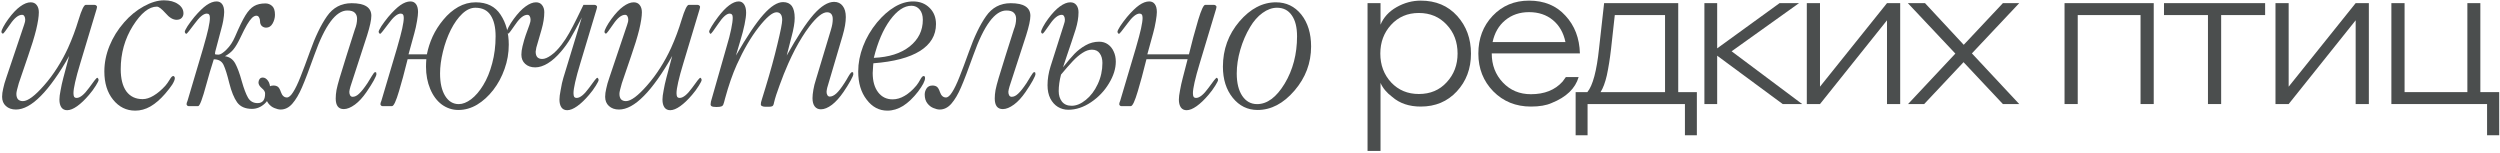
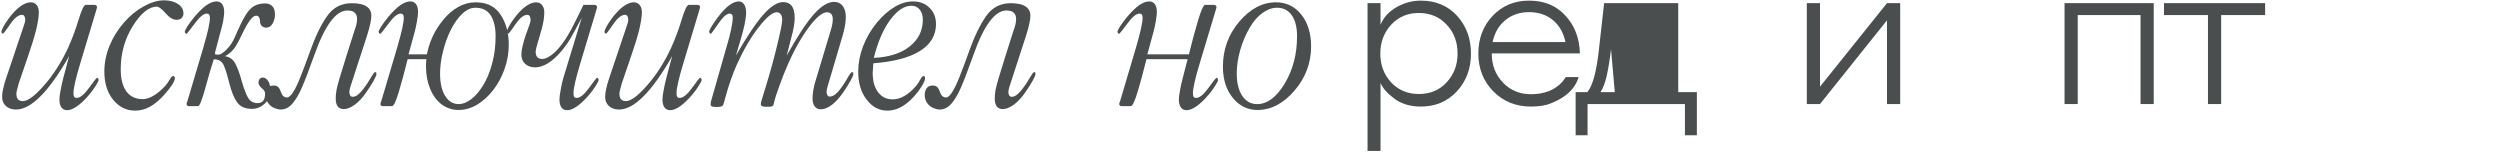
<svg xmlns="http://www.w3.org/2000/svg" width="1131" height="69" viewBox="0 0 1131 69" fill="none">
  <path d="M624.551 37.507V68.29H618.678V1.419H624.551V11.175C625.94 7.828 628.371 5.176 631.844 3.218C635.317 1.261 638.948 0.282 642.737 0.282C649.557 0.282 655.05 2.587 659.218 7.196C663.386 11.806 665.47 17.489 665.47 24.246C665.47 31.066 663.323 36.781 659.029 41.39C654.798 45.937 649.367 48.21 642.737 48.21C637.496 48.21 633.202 46.758 629.855 43.853C627.329 41.959 625.561 39.843 624.551 37.507ZM624.456 24.246C624.456 29.424 626.098 33.781 629.382 37.317C632.665 40.79 636.833 42.527 641.884 42.527C647.062 42.527 651.262 40.759 654.482 37.222C657.766 33.686 659.408 29.361 659.408 24.246C659.408 19.005 657.766 14.648 654.482 11.175C651.199 7.639 646.999 5.87 641.884 5.87C636.77 5.87 632.57 7.67 629.287 11.269C626.066 14.806 624.456 19.131 624.456 24.246Z" fill="#4B4E4E" />
  <path d="M691.73 0.282C698.613 0.282 704.107 2.555 708.212 7.102C712.379 11.585 714.558 17.268 714.747 24.151H674.87V24.246C674.87 29.424 676.544 33.781 679.891 37.317C683.237 40.853 687.468 42.621 692.583 42.621C698.708 42.621 703.476 40.727 706.886 36.938C707.643 35.928 708.148 35.233 708.401 34.855H714.179C712.663 40.032 708.59 43.948 701.96 46.6C699.561 47.673 696.435 48.21 692.583 48.21C685.763 48.21 680.08 45.905 675.533 41.295C671.05 36.686 668.808 31.003 668.808 24.246C668.808 17.426 670.955 11.743 675.249 7.196C679.606 2.587 685.1 0.282 691.73 0.282ZM691.73 5.492C687.5 5.492 683.9 6.723 680.932 9.186C678.028 11.585 676.133 14.869 675.249 19.036H708.212C707.328 14.806 705.433 11.49 702.528 9.091C699.624 6.691 696.024 5.492 691.73 5.492Z" fill="#4B4E4E" />
-   <path d="M753.263 41.674V6.818H730.531L728.826 22.257C728.32 26.614 727.689 30.561 726.931 34.097C726.173 37.38 725.226 39.906 724.09 41.674H753.263ZM718.217 61.187H712.818V41.674H718.122C720.585 38.706 722.353 32.076 723.427 21.783L725.7 1.419H759.231V41.674H767.661V61.187H762.262V47.073H718.217V61.187Z" fill="#4B4E4E" />
-   <path d="M771.07 47.073V1.419H776.848V21.878L805.075 1.419H813.884L783.384 23.204L815.304 47.073H806.495L776.848 25.193V47.073H771.07Z" fill="#4B4E4E" />
+   <path d="M753.263 41.674H730.531L728.826 22.257C728.32 26.614 727.689 30.561 726.931 34.097C726.173 37.38 725.226 39.906 724.09 41.674H753.263ZM718.217 61.187H712.818V41.674H718.122C720.585 38.706 722.353 32.076 723.427 21.783L725.7 1.419H759.231V41.674H767.661V61.187H762.262V47.073H718.217V61.187Z" fill="#4B4E4E" />
  <path d="M817.4 47.073V1.419H823.367V39.212L853.677 1.419H859.645V47.073H853.677V9.186L823.367 47.073H817.4Z" fill="#4B4E4E" />
-   <path d="M906.11 47.073L888.303 28.129L870.495 47.073H863.202L884.608 24.246L863.107 1.419H870.874L888.397 20.268L906.11 1.419H913.498L892.091 24.151L913.498 47.073H906.11Z" fill="#4B4E4E" />
  <path d="M933.997 47.073V1.419H974.348V47.073H968.38V6.818H939.965V47.073H933.997Z" fill="#4B4E4E" />
  <path d="M998.882 47.073V6.818H978.991V1.419H1024.74V6.818H1004.85V47.073H998.882Z" fill="#4B4E4E" />
-   <path d="M1029.43 47.073V1.419H1035.39V39.212L1065.7 1.419H1071.67V47.073H1065.7V9.186L1035.39 47.073H1029.43Z" fill="#4B4E4E" />
-   <path d="M1116.24 41.674V1.419H1122.11V41.674H1130.64V61.187H1125.15V47.073H1081.86V1.419H1087.83V41.674H1116.24Z" fill="#4B4E4E" />
  <path d="M12.715 25.325L8.511 37.638C8.077 39.173 7.81 40.158 7.71 40.592C7.51 41.393 7.409 42.01 7.409 42.444C7.409 43.545 7.66 44.379 8.16 44.947C8.694 45.481 9.428 45.748 10.363 45.748C12.599 45.748 15.802 43.361 19.974 38.59C22.043 36.254 24.012 33.617 25.88 30.681C27.749 27.744 29.384 24.741 30.786 21.671C32.654 17.532 34.24 13.294 35.541 8.956C36.909 4.451 37.994 2.199 38.795 2.199H42.749C43.05 2.199 43.316 2.299 43.55 2.499C43.784 2.699 43.901 2.899 43.901 3.1C43.901 3.2 43.884 3.3 43.85 3.4C43.784 3.567 43.734 3.8 43.7 4.101L36.292 28.728C35.291 31.999 34.523 34.819 33.989 37.188C33.489 39.39 33.239 41.042 33.239 42.144C33.239 42.911 33.339 43.462 33.539 43.795C33.772 44.129 34.156 44.296 34.69 44.296C36.225 44.296 38.094 42.778 40.296 39.741C42.432 36.704 43.667 35.186 44.001 35.186C44.134 35.186 44.268 35.302 44.401 35.536C44.535 35.77 44.601 35.987 44.601 36.187C44.601 36.554 44.184 37.405 43.35 38.74C42.416 40.241 41.398 41.626 40.296 42.894C38.428 45.097 36.626 46.815 34.89 48.05C33.188 49.252 31.687 49.852 30.385 49.852C29.251 49.852 28.383 49.435 27.782 48.601C27.182 47.733 26.881 46.548 26.881 45.047C26.881 44.012 27.048 42.661 27.382 40.992C27.716 39.057 28.133 37.154 28.633 35.286L31.286 25.325C29.151 29.162 26.965 32.65 24.729 35.786C22.526 38.89 20.441 41.426 18.472 43.395C14.434 47.499 10.68 49.552 7.209 49.552C5.34 49.552 3.822 49.018 2.654 47.95C1.52 46.916 0.952 45.531 0.952 43.795C0.952 42.661 1.119 41.409 1.453 40.041C1.72 38.673 2.204 36.988 2.904 34.985L10.913 11.209C11.18 10.374 11.314 9.924 11.314 9.857C11.381 9.39 11.414 9.09 11.414 8.956C11.414 8.289 11.28 7.738 11.014 7.304C10.78 6.904 10.43 6.704 9.962 6.704C8.327 6.704 6.542 8.122 4.606 10.958C2.671 13.795 1.586 15.213 1.353 15.213C1.186 15.213 1.019 15.13 0.852 14.963C0.719 14.829 0.652 14.629 0.652 14.362C0.652 13.962 0.936 13.228 1.503 12.16C2.103 11.025 2.871 9.824 3.805 8.556C5.674 6.02 7.443 4.151 9.111 2.949C10.847 1.681 12.432 1.047 13.867 1.047C15.035 1.047 15.936 1.448 16.57 2.249C17.237 3.083 17.571 4.184 17.571 5.552C17.571 7.421 17.17 10.041 16.369 13.411C15.502 16.882 14.284 20.853 12.715 25.325Z" fill="#4B4E4E" />
  <path d="M74.187 0.146C76.79 0.146 78.909 0.714 80.544 1.848C82.179 2.949 82.996 4.351 82.996 6.053C82.996 6.887 82.713 7.588 82.145 8.155C81.612 8.689 80.861 8.956 79.893 8.956C78.258 8.956 76.589 7.955 74.887 5.953C73.119 3.984 71.817 2.999 70.983 2.999C67.412 2.999 63.791 5.903 60.121 11.709C56.45 17.582 54.615 24.107 54.615 31.281C54.615 35.62 55.465 38.973 57.167 41.343C58.903 43.678 61.355 44.846 64.526 44.846C66.094 44.846 67.763 44.313 69.531 43.245C71.367 42.144 73.152 40.625 74.887 38.69C75.421 38.089 76.055 37.188 76.79 35.987C77.39 34.919 77.924 34.385 78.391 34.385C78.558 34.385 78.708 34.468 78.842 34.635C79.009 34.802 79.092 35.052 79.092 35.386C79.092 36.02 78.708 36.971 77.941 38.239C77.173 39.407 76.089 40.809 74.687 42.444C72.485 44.98 70.249 46.899 67.98 48.2C65.811 49.435 63.541 50.052 61.172 50.052C57.167 50.052 53.83 48.401 51.161 45.097C48.524 41.827 47.206 37.572 47.206 32.332C47.206 28.461 47.974 24.624 49.509 20.82C51.077 16.948 53.28 13.395 56.116 10.158C58.752 7.121 61.706 4.701 64.976 2.899C68.28 1.064 71.35 0.146 74.187 0.146Z" fill="#4B4E4E" />
  <path d="M116.536 46.648C118.805 46.648 119.94 45.214 119.94 42.344C119.94 41.509 119.439 40.692 118.438 39.891C117.437 39.023 116.937 38.172 116.937 37.338C116.937 36.837 117.087 36.337 117.387 35.836C117.721 35.336 118.221 35.086 118.889 35.086C119.756 35.086 120.541 35.569 121.241 36.537C121.942 37.472 122.293 38.907 122.293 40.842C122.293 43.312 121.442 45.33 119.74 46.899C118.038 48.467 116.119 49.252 113.983 49.252C110.947 49.252 108.711 48.267 107.276 46.298C105.874 44.329 104.69 41.426 103.722 37.588C102.787 33.751 101.92 30.998 101.119 29.329C100.318 27.66 98.85 26.826 96.714 26.826C95.446 30.764 94.328 34.535 93.36 38.139C91.591 44.713 90.357 48 89.656 48H85.251C85.051 48 84.851 47.9 84.65 47.7C84.484 47.499 84.4 47.299 84.4 47.099C84.4 46.999 84.433 46.799 84.5 46.498C84.6 46.198 84.717 45.881 84.851 45.547L91.909 21.771C93.076 17.733 93.861 14.779 94.261 12.911C94.728 10.742 94.962 9.14 94.962 8.105C94.962 7.404 94.845 6.904 94.612 6.604C94.411 6.303 94.061 6.153 93.56 6.153C92.092 6.153 90.257 7.671 88.054 10.708C85.785 13.778 84.534 15.313 84.3 15.313C84.166 15.313 84.016 15.213 83.849 15.013C83.683 14.779 83.599 14.562 83.599 14.362C83.599 13.995 84.016 13.144 84.851 11.809C85.718 10.508 86.736 9.14 87.904 7.705C90.04 5.202 91.875 3.417 93.41 2.349C95.045 1.214 96.564 0.647 97.965 0.647C99.067 0.647 99.918 1.064 100.518 1.898C101.119 2.732 101.419 3.917 101.419 5.452C101.419 6.353 101.269 7.688 100.969 9.457C100.902 9.857 100.785 10.408 100.618 11.109C100.451 11.776 100.285 12.427 100.118 13.061C99.951 13.695 99.767 14.379 99.567 15.113L97.415 23.222C97.315 23.656 97.264 24.056 97.264 24.424C97.264 24.624 97.782 24.724 98.816 24.724C99.717 24.724 100.935 23.956 102.47 22.421C104.039 20.886 105.324 18.951 106.325 16.615C108.227 12.176 109.795 8.956 111.03 6.954C112.265 4.952 113.566 3.55 114.934 2.749C116.303 1.948 118.021 1.548 120.09 1.548C121.225 1.548 122.226 1.932 123.094 2.699C123.961 3.467 124.395 4.801 124.395 6.704C124.395 8.038 124.045 9.34 123.344 10.608C122.643 11.876 121.659 12.51 120.391 12.51C119.656 12.51 119.006 12.26 118.438 11.759C117.904 11.225 117.637 10.491 117.637 9.557C117.637 8.889 117.487 8.322 117.187 7.855C116.92 7.354 116.52 7.104 115.986 7.104C115.352 7.104 114.684 7.438 113.983 8.105C113.316 8.773 112.565 9.807 111.731 11.209C110.93 12.577 109.979 14.429 108.878 16.765C107.676 19.301 106.592 21.153 105.624 22.321C104.69 23.489 103.405 24.524 101.77 25.425C103.839 25.725 105.39 26.826 106.425 28.728C107.459 30.631 108.444 33.3 109.378 36.737C110.346 40.141 111.297 42.644 112.231 44.246C113.199 45.848 114.634 46.648 116.536 46.648Z" fill="#4B4E4E" />
  <path d="M140.215 23.372C142.618 16.598 145.187 11.259 147.923 7.354C150.66 3.417 154.381 1.448 159.086 1.448C165.026 1.448 167.996 3.35 167.996 7.154C167.996 8.99 167.362 11.926 166.094 15.964L158.535 39.19C158.302 39.991 158.185 40.442 158.185 40.542C158.085 40.942 158.035 41.276 158.035 41.543C158.035 42.21 158.168 42.761 158.435 43.195C158.702 43.595 159.069 43.795 159.537 43.795C160.504 43.795 161.472 43.328 162.44 42.394C163.508 41.426 164.792 39.807 166.294 37.538C166.895 36.637 167.529 35.603 168.196 34.435C168.897 33.233 169.398 32.633 169.698 32.633C169.932 32.633 170.098 32.7 170.199 32.833C170.265 33.033 170.299 33.267 170.299 33.534C170.299 33.968 169.882 34.952 169.047 36.487C168.313 37.822 167.229 39.541 165.794 41.643C164.092 44.112 162.356 45.998 160.588 47.299C158.719 48.667 157.034 49.352 155.532 49.352C153.096 49.352 151.878 47.75 151.878 44.546C151.878 43.378 151.995 42.11 152.228 40.742C152.495 39.374 152.962 37.572 153.63 35.336C154.297 33.1 155.349 29.696 156.783 25.124L160.538 13.311C161.205 11.676 161.539 10.057 161.539 8.456C161.539 7.354 161.205 6.47 160.538 5.803C159.87 5.102 158.736 4.751 157.134 4.751C151.961 4.751 146.989 11.459 142.217 24.874C139.848 31.515 137.979 36.404 136.611 39.541C135.276 42.644 133.824 45.097 132.256 46.899C130.721 48.667 128.952 49.552 126.95 49.552C126.149 49.552 125.231 49.335 124.197 48.901C123.129 48.501 122.195 47.783 121.394 46.749C120.593 45.714 120.192 44.379 120.192 42.744C120.192 41.776 120.476 40.859 121.043 39.991C121.611 39.123 122.512 38.69 123.746 38.69C124.547 38.69 125.215 38.89 125.749 39.29C126.249 39.691 126.7 40.492 127.1 41.693C127.667 43.295 128.568 44.096 129.803 44.096C130.671 44.096 131.605 43.295 132.606 41.693C133.641 40.091 134.742 37.805 135.91 34.835C137.111 31.832 138.546 28.011 140.215 23.372Z" fill="#4B4E4E" />
  <path d="M192.876 26.776H184.417C182.915 32.816 181.613 37.638 180.512 41.242C179.177 45.748 178.126 48 177.359 48H172.954C172.753 48 172.553 47.9 172.353 47.7C172.186 47.499 172.103 47.299 172.103 47.099C172.103 46.999 172.136 46.799 172.203 46.498C172.303 46.198 172.42 45.881 172.553 45.547L179.611 21.771C180.779 17.733 181.563 14.779 181.964 12.911C182.431 10.742 182.665 9.14 182.665 8.105C182.665 7.404 182.548 6.904 182.314 6.604C182.114 6.303 181.764 6.153 181.263 6.153C179.795 6.153 177.959 7.671 175.757 10.708C173.488 13.778 172.236 15.313 172.003 15.313C171.869 15.313 171.719 15.213 171.552 15.013C171.385 14.779 171.302 14.562 171.302 14.362C171.302 13.995 171.719 13.144 172.553 11.809C173.421 10.508 174.439 9.14 175.607 7.705C177.742 5.202 179.578 3.417 181.113 2.349C182.748 1.214 184.266 0.647 185.668 0.647C186.769 0.647 187.62 1.064 188.221 1.898C188.822 2.732 189.122 3.917 189.122 5.452C189.122 6.353 188.972 7.688 188.671 9.457C188.338 11.459 187.921 13.344 187.42 15.113L184.817 24.574H193.126C193.66 21.837 194.528 19.151 195.729 16.515C196.964 13.845 198.582 11.309 200.585 8.906C202.587 6.47 204.823 4.551 207.292 3.15C209.795 1.748 212.431 1.047 215.201 1.047C220.274 1.047 224.028 2.916 226.464 6.654C228.933 10.391 230.168 14.913 230.168 20.219C230.168 23.99 229.534 27.644 228.266 31.181C227.031 34.718 225.329 37.889 223.16 40.692C220.991 43.495 218.555 45.714 215.852 47.349C213.149 48.951 210.329 49.752 207.392 49.752C204.656 49.752 202.153 48.934 199.884 47.299C197.648 45.631 195.896 43.278 194.628 40.241C193.36 37.205 192.726 33.851 192.726 30.18C192.726 29.045 192.776 27.911 192.876 26.776ZM224.211 16.415C224.211 12.343 223.46 9.173 221.959 6.904C220.49 4.635 218.188 3.5 215.051 3.5C213.015 3.5 211.03 4.418 209.094 6.253C207.192 8.055 205.474 10.475 203.939 13.511C202.437 16.515 201.252 19.802 200.385 23.372C199.517 26.91 199.083 30.197 199.083 33.233C199.083 37.538 199.851 40.925 201.386 43.395C202.921 45.864 204.973 47.099 207.543 47.099C209.311 47.099 211.18 46.365 213.149 44.897C215.118 43.395 216.936 41.276 218.605 38.539C220.307 35.77 221.658 32.483 222.66 28.678C223.694 24.874 224.211 20.786 224.211 16.415Z" fill="#4B4E4E" />
  <path d="M263.207 7.905C260.905 12.343 259.186 15.514 258.051 17.416C256.95 19.318 255.565 21.253 253.897 23.222C251.861 25.625 249.825 27.444 247.79 28.678C245.788 29.88 243.902 30.48 242.133 30.48C240.265 30.48 238.746 29.946 237.578 28.879C236.444 27.844 235.876 26.459 235.876 24.724C235.876 23.589 236.043 22.338 236.377 20.97C236.911 18.801 237.395 17.115 237.829 15.914L239.531 11.209C239.797 10.374 239.931 9.924 239.931 9.857C239.998 9.39 240.031 9.09 240.031 8.956C240.031 8.289 239.898 7.738 239.631 7.304C239.397 6.904 239.047 6.704 238.579 6.704C236.944 6.704 235.159 8.122 233.223 10.958C231.288 13.795 230.203 15.213 229.97 15.213C229.803 15.213 229.636 15.13 229.469 14.963C229.336 14.829 229.269 14.629 229.269 14.362C229.269 13.962 229.553 13.228 230.12 12.16C230.721 11.025 231.488 9.824 232.423 8.556C234.291 6.02 236.06 4.151 237.729 2.949C239.464 1.681 241.049 1.047 242.484 1.047C243.652 1.047 244.553 1.448 245.187 2.249C245.888 3.116 246.238 4.201 246.238 5.502C246.238 7.872 245.821 10.508 244.987 13.411C243.452 18.65 242.667 21.353 242.634 21.52C242.434 22.588 242.334 23.206 242.334 23.372C242.334 24.474 242.584 25.308 243.085 25.875C243.618 26.409 244.353 26.676 245.287 26.676C246.422 26.676 247.756 26.125 249.292 25.024C250.86 23.923 252.445 22.321 254.047 20.219C255.348 18.517 256.5 16.765 257.501 14.963C258.535 13.127 259.703 10.892 261.005 8.255C262.306 5.586 263.291 3.567 263.958 2.199H268.964C269.264 2.199 269.531 2.299 269.765 2.499C269.998 2.699 270.115 2.899 270.115 3.1C270.115 3.2 270.098 3.3 270.065 3.4C269.998 3.567 269.948 3.8 269.915 4.101L262.506 28.728C261.505 31.999 260.738 34.819 260.204 37.188C259.703 39.39 259.453 41.042 259.453 42.144C259.453 42.911 259.553 43.462 259.753 43.795C259.987 44.129 260.371 44.296 260.905 44.296C262.44 44.296 264.308 42.778 266.511 39.741C268.647 36.704 269.881 35.186 270.215 35.186C270.349 35.186 270.482 35.302 270.616 35.536C270.749 35.77 270.816 35.987 270.816 36.187C270.816 36.554 270.399 37.405 269.564 38.74C268.63 40.241 267.612 41.626 266.511 42.894C264.642 45.097 262.84 46.815 261.105 48.05C259.403 49.252 257.901 49.852 256.6 49.852C255.465 49.852 254.597 49.435 253.997 48.601C253.396 47.733 253.096 46.548 253.096 45.047C253.096 44.012 253.263 42.661 253.596 40.992C254.03 38.423 254.447 36.52 254.848 35.286L263.207 7.905Z" fill="#4B4E4E" />
  <path d="M285.534 25.325L281.33 37.638C280.896 39.173 280.629 40.158 280.529 40.592C280.328 41.393 280.228 42.01 280.228 42.444C280.228 43.545 280.479 44.379 280.979 44.947C281.513 45.481 282.247 45.748 283.182 45.748C285.417 45.748 288.621 43.361 292.792 38.59C294.861 36.254 296.83 33.617 298.699 30.681C300.568 27.744 302.203 24.741 303.605 21.671C305.473 17.532 307.058 13.294 308.36 8.956C309.728 4.451 310.813 2.199 311.614 2.199H315.568C315.868 2.199 316.135 2.299 316.369 2.499C316.603 2.699 316.719 2.899 316.719 3.1C316.719 3.2 316.703 3.3 316.669 3.4C316.603 3.567 316.553 3.8 316.519 4.101L309.111 28.728C308.11 31.999 307.342 34.819 306.808 37.188C306.308 39.39 306.057 41.042 306.057 42.144C306.057 42.911 306.157 43.462 306.358 43.795C306.591 44.129 306.975 44.296 307.509 44.296C309.044 44.296 310.913 42.778 313.115 39.741C315.251 36.704 316.486 35.186 316.819 35.186C316.953 35.186 317.086 35.302 317.22 35.536C317.353 35.77 317.42 35.987 317.42 36.187C317.42 36.554 317.003 37.405 316.169 38.74C315.234 40.241 314.217 41.626 313.115 42.894C311.247 45.097 309.445 46.815 307.709 48.05C306.007 49.252 304.506 49.852 303.204 49.852C302.07 49.852 301.202 49.435 300.601 48.601C300.001 47.733 299.7 46.548 299.7 45.047C299.7 44.012 299.867 42.661 300.201 40.992C300.534 39.057 300.952 37.154 301.452 35.286L304.105 25.325C301.969 29.162 299.784 32.65 297.548 35.786C295.345 38.89 293.26 41.426 291.291 43.395C287.253 47.499 283.499 49.552 280.028 49.552C278.159 49.552 276.641 49.018 275.473 47.95C274.338 46.916 273.771 45.531 273.771 43.795C273.771 42.661 273.938 41.409 274.272 40.041C274.539 38.673 275.022 36.988 275.723 34.985L283.732 11.209C283.999 10.374 284.133 9.924 284.133 9.857C284.199 9.39 284.233 9.09 284.233 8.956C284.233 8.289 284.099 7.738 283.832 7.304C283.599 6.904 283.248 6.704 282.781 6.704C281.146 6.704 279.361 8.122 277.425 10.958C275.49 13.795 274.405 15.213 274.172 15.213C274.005 15.213 273.838 15.13 273.671 14.963C273.537 14.829 273.471 14.629 273.471 14.362C273.471 13.962 273.754 13.228 274.322 12.16C274.922 11.025 275.69 9.824 276.624 8.556C278.493 6.02 280.262 4.151 281.93 2.949C283.665 1.681 285.251 1.047 286.686 1.047C287.854 1.047 288.755 1.448 289.389 2.249C290.056 3.083 290.39 4.184 290.39 5.552C290.39 7.421 289.989 10.041 289.188 13.411C288.321 16.882 287.103 20.853 285.534 25.325Z" fill="#4B4E4E" />
  <path d="M334.792 18.867L332.94 25.124C337.912 16.481 342.067 10.291 345.404 6.553C348.741 2.816 351.694 0.947 354.264 0.947C355.999 0.947 357.317 1.531 358.218 2.699C359.086 3.934 359.52 5.736 359.52 8.105C359.52 9.206 359.403 10.441 359.169 11.809C358.869 13.545 358.535 15.046 358.168 16.314L355.915 25.124C358.318 20.82 360.504 17.165 362.473 14.162C364.442 11.125 366.327 8.572 368.129 6.503C371.5 2.732 374.57 0.847 377.34 0.847C379.008 0.847 380.31 1.464 381.244 2.699C382.178 3.9 382.646 5.569 382.646 7.705C382.646 8.839 382.529 10.107 382.295 11.509C382.062 12.877 381.678 14.479 381.144 16.314L374.236 39.691C374.169 39.891 374.103 40.225 374.036 40.692C373.969 41.092 373.936 41.376 373.936 41.543C373.936 42.144 374.069 42.661 374.336 43.094C374.603 43.495 374.954 43.695 375.387 43.695C376.322 43.695 377.306 43.228 378.341 42.294C379.409 41.326 380.643 39.741 382.045 37.538C382.379 37.004 382.662 36.554 382.896 36.187C383.129 35.786 383.396 35.319 383.697 34.785C384.531 33.35 385.115 32.633 385.449 32.633C385.682 32.633 385.849 32.683 385.949 32.783C386.016 32.983 386.049 33.233 386.049 33.534C386.049 33.968 385.649 34.919 384.848 36.387C383.88 38.122 382.812 39.841 381.644 41.543C379.909 44.079 378.157 46.031 376.388 47.399C374.553 48.768 372.885 49.452 371.383 49.452C370.181 49.452 369.247 49.018 368.58 48.15C367.912 47.283 367.579 46.031 367.579 44.396C367.579 43.361 367.712 42.077 367.979 40.542C368.213 39.14 368.596 37.622 369.13 35.987L375.888 13.561C376.222 12.427 376.439 11.542 376.539 10.908C376.672 10.107 376.739 9.357 376.739 8.656C376.739 7.655 376.522 6.887 376.088 6.353C375.654 5.819 375.004 5.552 374.136 5.552C372.1 5.552 369.447 7.688 366.177 11.96C364.942 13.595 363.824 15.23 362.823 16.865C361.822 18.467 360.771 20.302 359.67 22.371C358.602 24.44 357.584 26.559 356.616 28.728C355.248 31.799 353.93 35.102 352.662 38.639C351.494 41.743 350.66 44.346 350.159 46.448C350.025 47.283 349.792 47.8 349.458 48C349.158 48.2 348.607 48.3 347.806 48.3H346.355C345.654 48.3 345.12 48.2 344.753 48C344.386 47.833 344.202 47.566 344.202 47.199C344.202 47.032 344.236 46.715 344.302 46.248C344.336 45.981 344.486 45.464 344.753 44.696L346.355 39.49C348.524 32.383 350.309 25.875 351.711 19.968C353.146 14.062 353.863 10.425 353.863 9.056C353.863 7.888 353.646 7.021 353.212 6.453C352.779 5.853 352.145 5.552 351.31 5.552C349.442 5.552 346.722 7.838 343.151 12.41C339.647 16.915 336.377 22.521 333.34 29.229C331.405 33.534 329.636 38.623 328.034 44.496C327.7 45.864 327.417 46.832 327.183 47.399C327.016 47.767 326.733 48.017 326.332 48.15C325.832 48.317 325.097 48.401 324.13 48.401C323.095 48.401 322.394 48.3 322.027 48.1C321.66 47.933 321.477 47.633 321.477 47.199C321.477 47.066 321.51 46.799 321.577 46.398C321.61 46.231 321.627 46.081 321.627 45.948C321.66 45.814 321.71 45.647 321.777 45.447L328.535 21.771C329.603 18.233 330.353 15.363 330.787 13.161C331.254 10.892 331.488 9.173 331.488 8.005C331.488 7.338 331.371 6.87 331.138 6.604C330.904 6.303 330.554 6.153 330.086 6.153C328.718 6.153 327 7.688 324.931 10.758C322.895 13.795 321.744 15.313 321.477 15.313C321.343 15.313 321.21 15.197 321.076 14.963C320.909 14.696 320.826 14.462 320.826 14.262C320.826 13.928 321.21 13.127 321.977 11.859C322.611 10.791 323.562 9.407 324.83 7.705C326.666 5.302 328.351 3.533 329.886 2.399C331.455 1.231 332.89 0.647 334.191 0.647C335.226 0.647 336.043 1.097 336.644 1.998C337.244 2.899 337.545 4.151 337.545 5.753C337.545 7.021 337.311 8.789 336.844 11.059C336.444 13.094 335.759 15.697 334.792 18.867Z" fill="#4B4E4E" />
  <path d="M395.312 26.175C402.153 25.875 407.559 24.157 411.53 21.02C415.501 17.849 417.487 13.828 417.487 8.956C417.487 7.021 417.02 5.486 416.085 4.351C415.117 3.183 413.866 2.599 412.331 2.599C409.061 2.599 405.84 4.751 402.67 9.056C399.533 13.361 397.08 19.067 395.312 26.175ZM395.112 28.628C395.078 28.962 395.045 29.312 395.011 29.68C394.978 30.013 394.961 30.297 394.961 30.53C394.961 30.797 394.945 31.064 394.911 31.331C394.845 32.332 394.811 32.9 394.811 33.033C394.811 36.704 395.629 39.607 397.264 41.743C398.899 43.879 401.085 44.947 403.821 44.947C405.657 44.947 407.475 44.413 409.277 43.345C411.113 42.277 412.882 40.725 414.583 38.69C415.217 37.889 415.801 36.988 416.335 35.987C416.903 34.919 417.42 34.385 417.887 34.385C418.087 34.385 418.238 34.468 418.338 34.635C418.438 34.769 418.488 35.019 418.488 35.386C418.488 35.987 418.221 36.804 417.687 37.839C417.186 38.806 416.402 40.008 415.334 41.443C413.132 44.279 410.879 46.432 408.577 47.9C406.241 49.335 403.871 50.052 401.469 50.052C397.698 50.052 394.561 48.384 392.058 45.047C389.522 41.776 388.254 37.538 388.254 32.332C388.254 28.561 388.988 24.757 390.456 20.92C391.925 17.082 394.027 13.495 396.763 10.158C399.333 7.087 402.003 4.735 404.772 3.1C407.542 1.464 410.312 0.647 413.082 0.647C416.119 0.647 418.605 1.615 420.54 3.55C422.476 5.452 423.443 7.905 423.443 10.908C423.443 15.981 421.024 20.035 416.185 23.072C411.38 26.075 404.355 27.927 395.112 28.628Z" fill="#4B4E4E" />
  <path d="M438.362 23.372C440.765 16.598 443.334 11.259 446.071 7.354C448.807 3.417 452.528 1.448 457.233 1.448C463.173 1.448 466.143 3.35 466.143 7.154C466.143 8.99 465.509 11.926 464.241 15.964L456.683 39.19C456.449 39.991 456.332 40.442 456.332 40.542C456.232 40.942 456.182 41.276 456.182 41.543C456.182 42.21 456.316 42.761 456.583 43.195C456.85 43.595 457.217 43.795 457.684 43.795C458.652 43.795 459.619 43.328 460.587 42.394C461.655 41.426 462.94 39.807 464.442 37.538C465.042 36.637 465.676 35.603 466.344 34.435C467.044 33.233 467.545 32.633 467.845 32.633C468.079 32.633 468.246 32.7 468.346 32.833C468.413 33.033 468.446 33.267 468.446 33.534C468.446 33.968 468.029 34.952 467.195 36.487C466.46 37.822 465.376 39.541 463.941 41.643C462.239 44.112 460.504 45.998 458.735 47.299C456.866 48.667 455.181 49.352 453.679 49.352C451.243 49.352 450.025 47.75 450.025 44.546C450.025 43.378 450.142 42.11 450.376 40.742C450.643 39.374 451.11 37.572 451.777 35.336C452.445 33.1 453.496 29.696 454.931 25.124L458.685 13.311C459.352 11.676 459.686 10.057 459.686 8.456C459.686 7.354 459.352 6.47 458.685 5.803C458.018 5.102 456.883 4.751 455.281 4.751C450.109 4.751 445.136 11.459 440.364 24.874C437.995 31.515 436.126 36.404 434.758 39.541C433.423 42.644 431.972 45.097 430.403 46.899C428.868 48.667 427.1 49.552 425.097 49.552C424.296 49.552 423.379 49.335 422.344 48.901C421.276 48.501 420.342 47.783 419.541 46.749C418.74 45.714 418.34 44.379 418.34 42.744C418.34 41.776 418.623 40.859 419.191 39.991C419.758 39.123 420.659 38.69 421.894 38.69C422.695 38.69 423.362 38.89 423.896 39.29C424.396 39.691 424.847 40.492 425.247 41.693C425.815 43.295 426.716 44.096 427.95 44.096C428.818 44.096 429.753 43.295 430.754 41.693C431.788 40.091 432.889 37.805 434.057 34.835C435.259 31.832 436.694 28.011 438.362 23.372Z" fill="#4B4E4E" />
-   <path d="M480.912 30.43C482.914 27.894 484.65 25.858 486.118 24.323C487.62 22.788 489.305 21.504 491.174 20.469C493.076 19.401 495.111 18.867 497.28 18.867C498.782 18.867 500.1 19.268 501.235 20.069C502.37 20.87 503.237 21.954 503.838 23.322C504.472 24.657 504.789 26.175 504.789 27.877C504.789 31.048 503.754 34.335 501.685 37.739C499.65 41.142 496.947 43.979 493.576 46.248C490.206 48.517 486.785 49.652 483.315 49.652C481.579 49.652 479.994 49.218 478.559 48.35C477.158 47.483 476.023 46.215 475.156 44.546C474.321 42.878 473.904 40.875 473.904 38.539C473.904 35.77 474.355 32.95 475.256 30.08L481.262 11.209C481.529 10.374 481.663 9.924 481.663 9.857C481.73 9.39 481.763 9.09 481.763 8.956C481.763 8.289 481.63 7.738 481.363 7.304C481.129 6.904 480.779 6.704 480.311 6.704C478.676 6.704 476.891 8.122 474.955 10.958C473.02 13.795 471.935 15.213 471.702 15.213C471.535 15.213 471.368 15.13 471.201 14.963C471.068 14.829 471.001 14.629 471.001 14.362C471.001 13.962 471.285 13.228 471.852 12.16C472.453 11.025 473.22 9.824 474.154 8.556C476.023 6.02 477.792 4.151 479.46 2.949C481.196 1.681 482.781 1.047 484.216 1.047C485.384 1.047 486.285 1.448 486.919 2.249C487.586 3.083 487.92 4.184 487.92 5.552C487.92 7.922 487.486 10.508 486.618 13.311C485.918 15.514 485.3 17.399 484.766 18.967C484.266 20.503 483.598 22.471 482.764 24.874C481.963 27.243 481.346 29.096 480.912 30.43ZM478.96 41.242C478.96 43.111 479.444 44.68 480.411 45.948C481.413 47.216 482.881 47.85 484.816 47.85C486.919 47.85 489.055 46.966 491.224 45.197C493.426 43.428 495.228 41.042 496.63 38.039C498.031 35.035 498.732 31.849 498.732 28.478C498.732 26.709 498.332 25.274 497.531 24.173C496.763 23.039 495.579 22.471 493.977 22.471C492.609 22.471 491.19 22.955 489.722 23.923C488.254 24.857 486.769 26.125 485.267 27.727C483.765 29.329 482.013 31.331 480.011 33.734C479.31 36.404 478.96 38.907 478.96 41.242Z" fill="#4B4E4E" />
  <path d="M518.656 26.776C517.155 32.816 515.853 37.638 514.752 41.242C513.417 45.748 512.366 48 511.599 48H507.194C506.993 48 506.793 47.9 506.593 47.7C506.426 47.499 506.343 47.299 506.343 47.099C506.343 46.999 506.376 46.799 506.443 46.498C506.543 46.198 506.66 45.881 506.793 45.547L513.851 21.771C515.019 17.733 515.803 14.779 516.204 12.911C516.671 10.742 516.905 9.14 516.905 8.105C516.905 7.404 516.788 6.904 516.554 6.604C516.354 6.303 516.003 6.153 515.503 6.153C514.035 6.153 512.199 7.671 509.997 10.708C507.728 13.778 506.476 15.313 506.243 15.313C506.109 15.313 505.959 15.213 505.792 15.013C505.625 14.779 505.542 14.562 505.542 14.362C505.542 13.995 505.959 13.144 506.793 11.809C507.661 10.508 508.679 9.14 509.847 7.705C511.982 5.202 513.818 3.417 515.353 2.349C516.988 1.214 518.506 0.647 519.908 0.647C521.009 0.647 521.86 1.064 522.461 1.898C523.061 2.732 523.362 3.917 523.362 5.452C523.362 6.353 523.212 7.688 522.911 9.457C522.578 11.459 522.16 13.344 521.66 15.113L519.057 24.574H537.878C539.046 19.702 540.448 14.496 542.083 8.956C543.451 4.451 544.502 2.199 545.236 2.199H549.191C549.491 2.199 549.758 2.299 549.992 2.499C550.225 2.699 550.342 2.899 550.342 3.1C550.342 3.2 550.325 3.3 550.292 3.4C550.225 3.567 550.175 3.8 550.142 4.101L542.734 28.728C541.732 31.999 540.965 34.819 540.431 37.188C539.93 39.39 539.68 41.042 539.68 42.144C539.68 42.911 539.78 43.462 539.98 43.795C540.214 44.129 540.598 44.296 541.132 44.296C542.667 44.296 544.536 42.778 546.738 39.741C548.874 36.704 550.109 35.186 550.442 35.186C550.576 35.186 550.709 35.302 550.843 35.536C550.976 35.77 551.043 35.987 551.043 36.187C551.043 36.554 550.626 37.405 549.792 38.74C548.857 40.241 547.839 41.626 546.738 42.894C544.869 45.097 543.067 46.815 541.332 48.05C539.63 49.252 538.128 49.852 536.827 49.852C535.692 49.852 534.825 49.435 534.224 48.601C533.623 47.733 533.323 46.548 533.323 45.047C533.323 44.012 533.49 42.661 533.824 40.992C534.157 39.057 534.574 37.154 535.075 35.286L537.277 26.776H518.656Z" fill="#4B4E4E" />
  <path d="M577.224 1.047C581.896 1.047 585.717 2.883 588.687 6.553C591.657 10.291 593.142 15.113 593.142 21.02C593.142 28.528 590.623 35.202 585.584 41.042C580.578 46.849 575.022 49.752 568.915 49.752C564.41 49.752 560.672 47.917 557.702 44.246C554.732 40.575 553.247 35.886 553.247 30.18C553.247 22.371 555.734 15.547 560.706 9.707C565.678 3.934 571.184 1.047 577.224 1.047ZM586.785 16.415C586.785 12.31 585.984 9.14 584.382 6.904C582.814 4.635 580.595 3.5 577.725 3.5C575.522 3.5 573.337 4.284 571.168 5.853C569.032 7.388 567.163 9.507 565.561 12.21C563.659 15.38 562.174 18.817 561.106 22.521C560.038 26.226 559.504 29.796 559.504 33.233C559.504 37.538 560.339 40.925 562.007 43.395C563.676 45.864 565.912 47.099 568.715 47.099C573.287 47.099 577.441 44.012 581.179 37.839C584.916 31.632 586.785 24.49 586.785 16.415Z" fill="#4B4E4E" />
</svg>